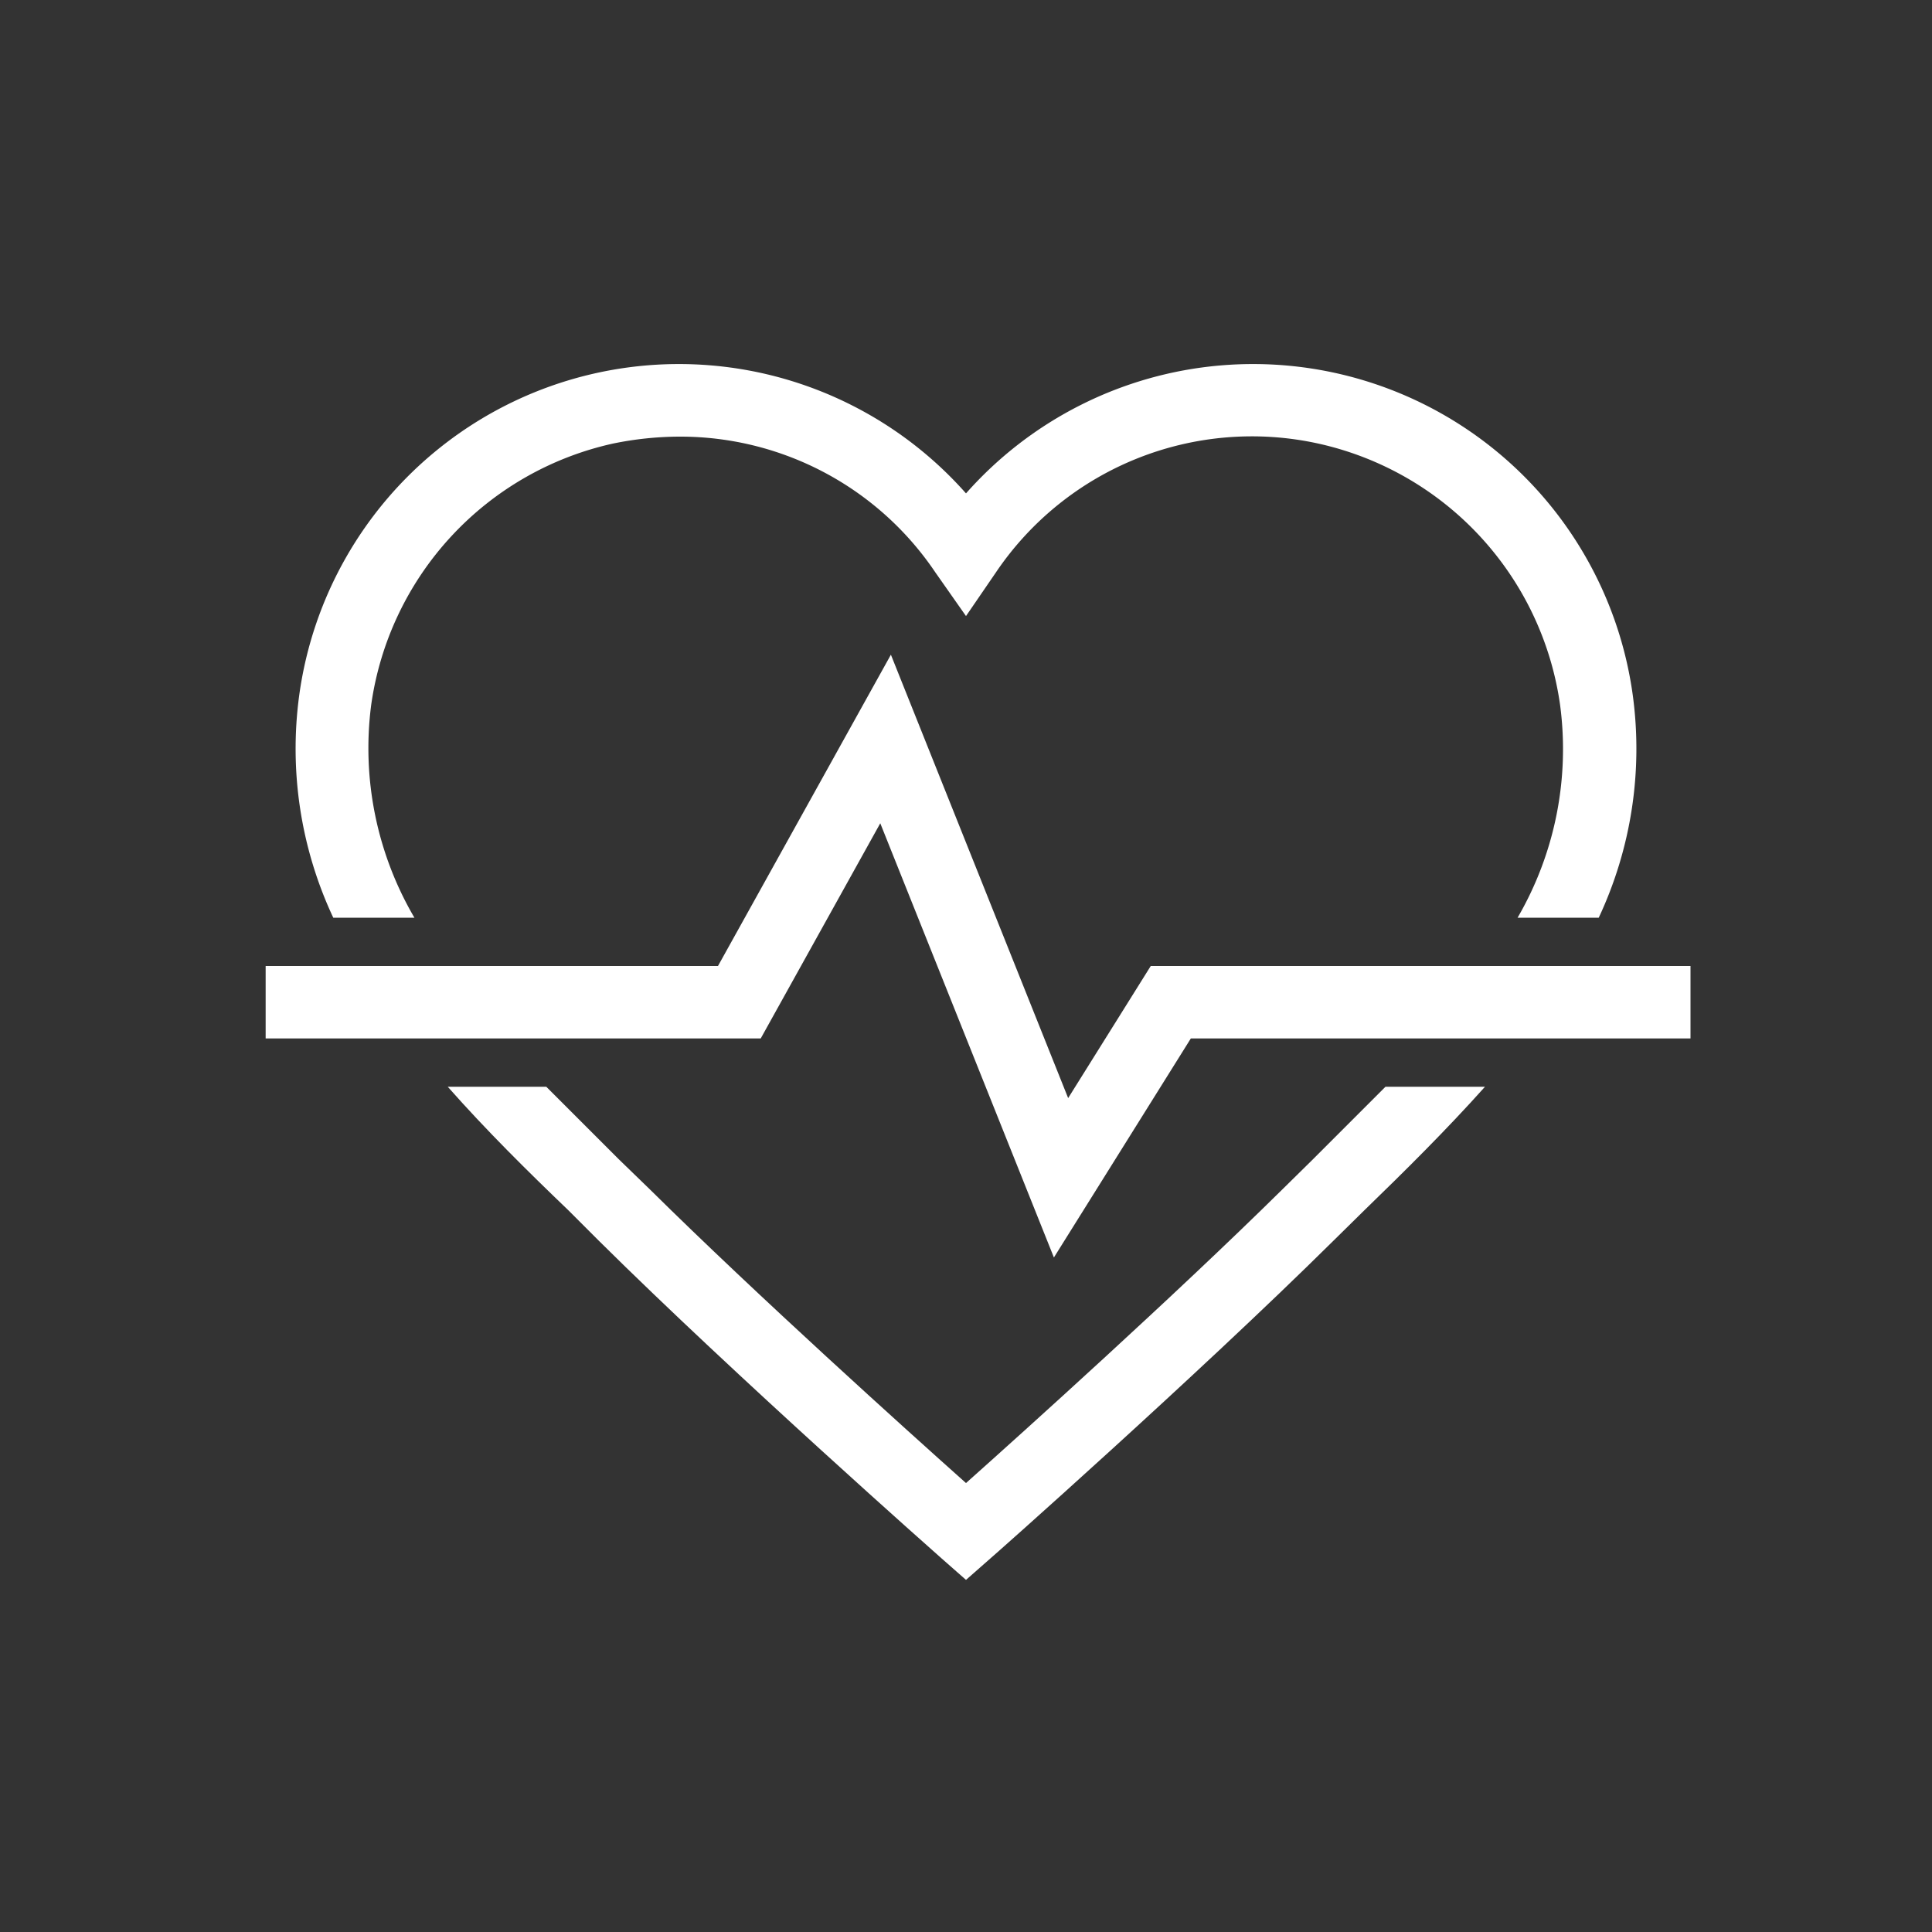
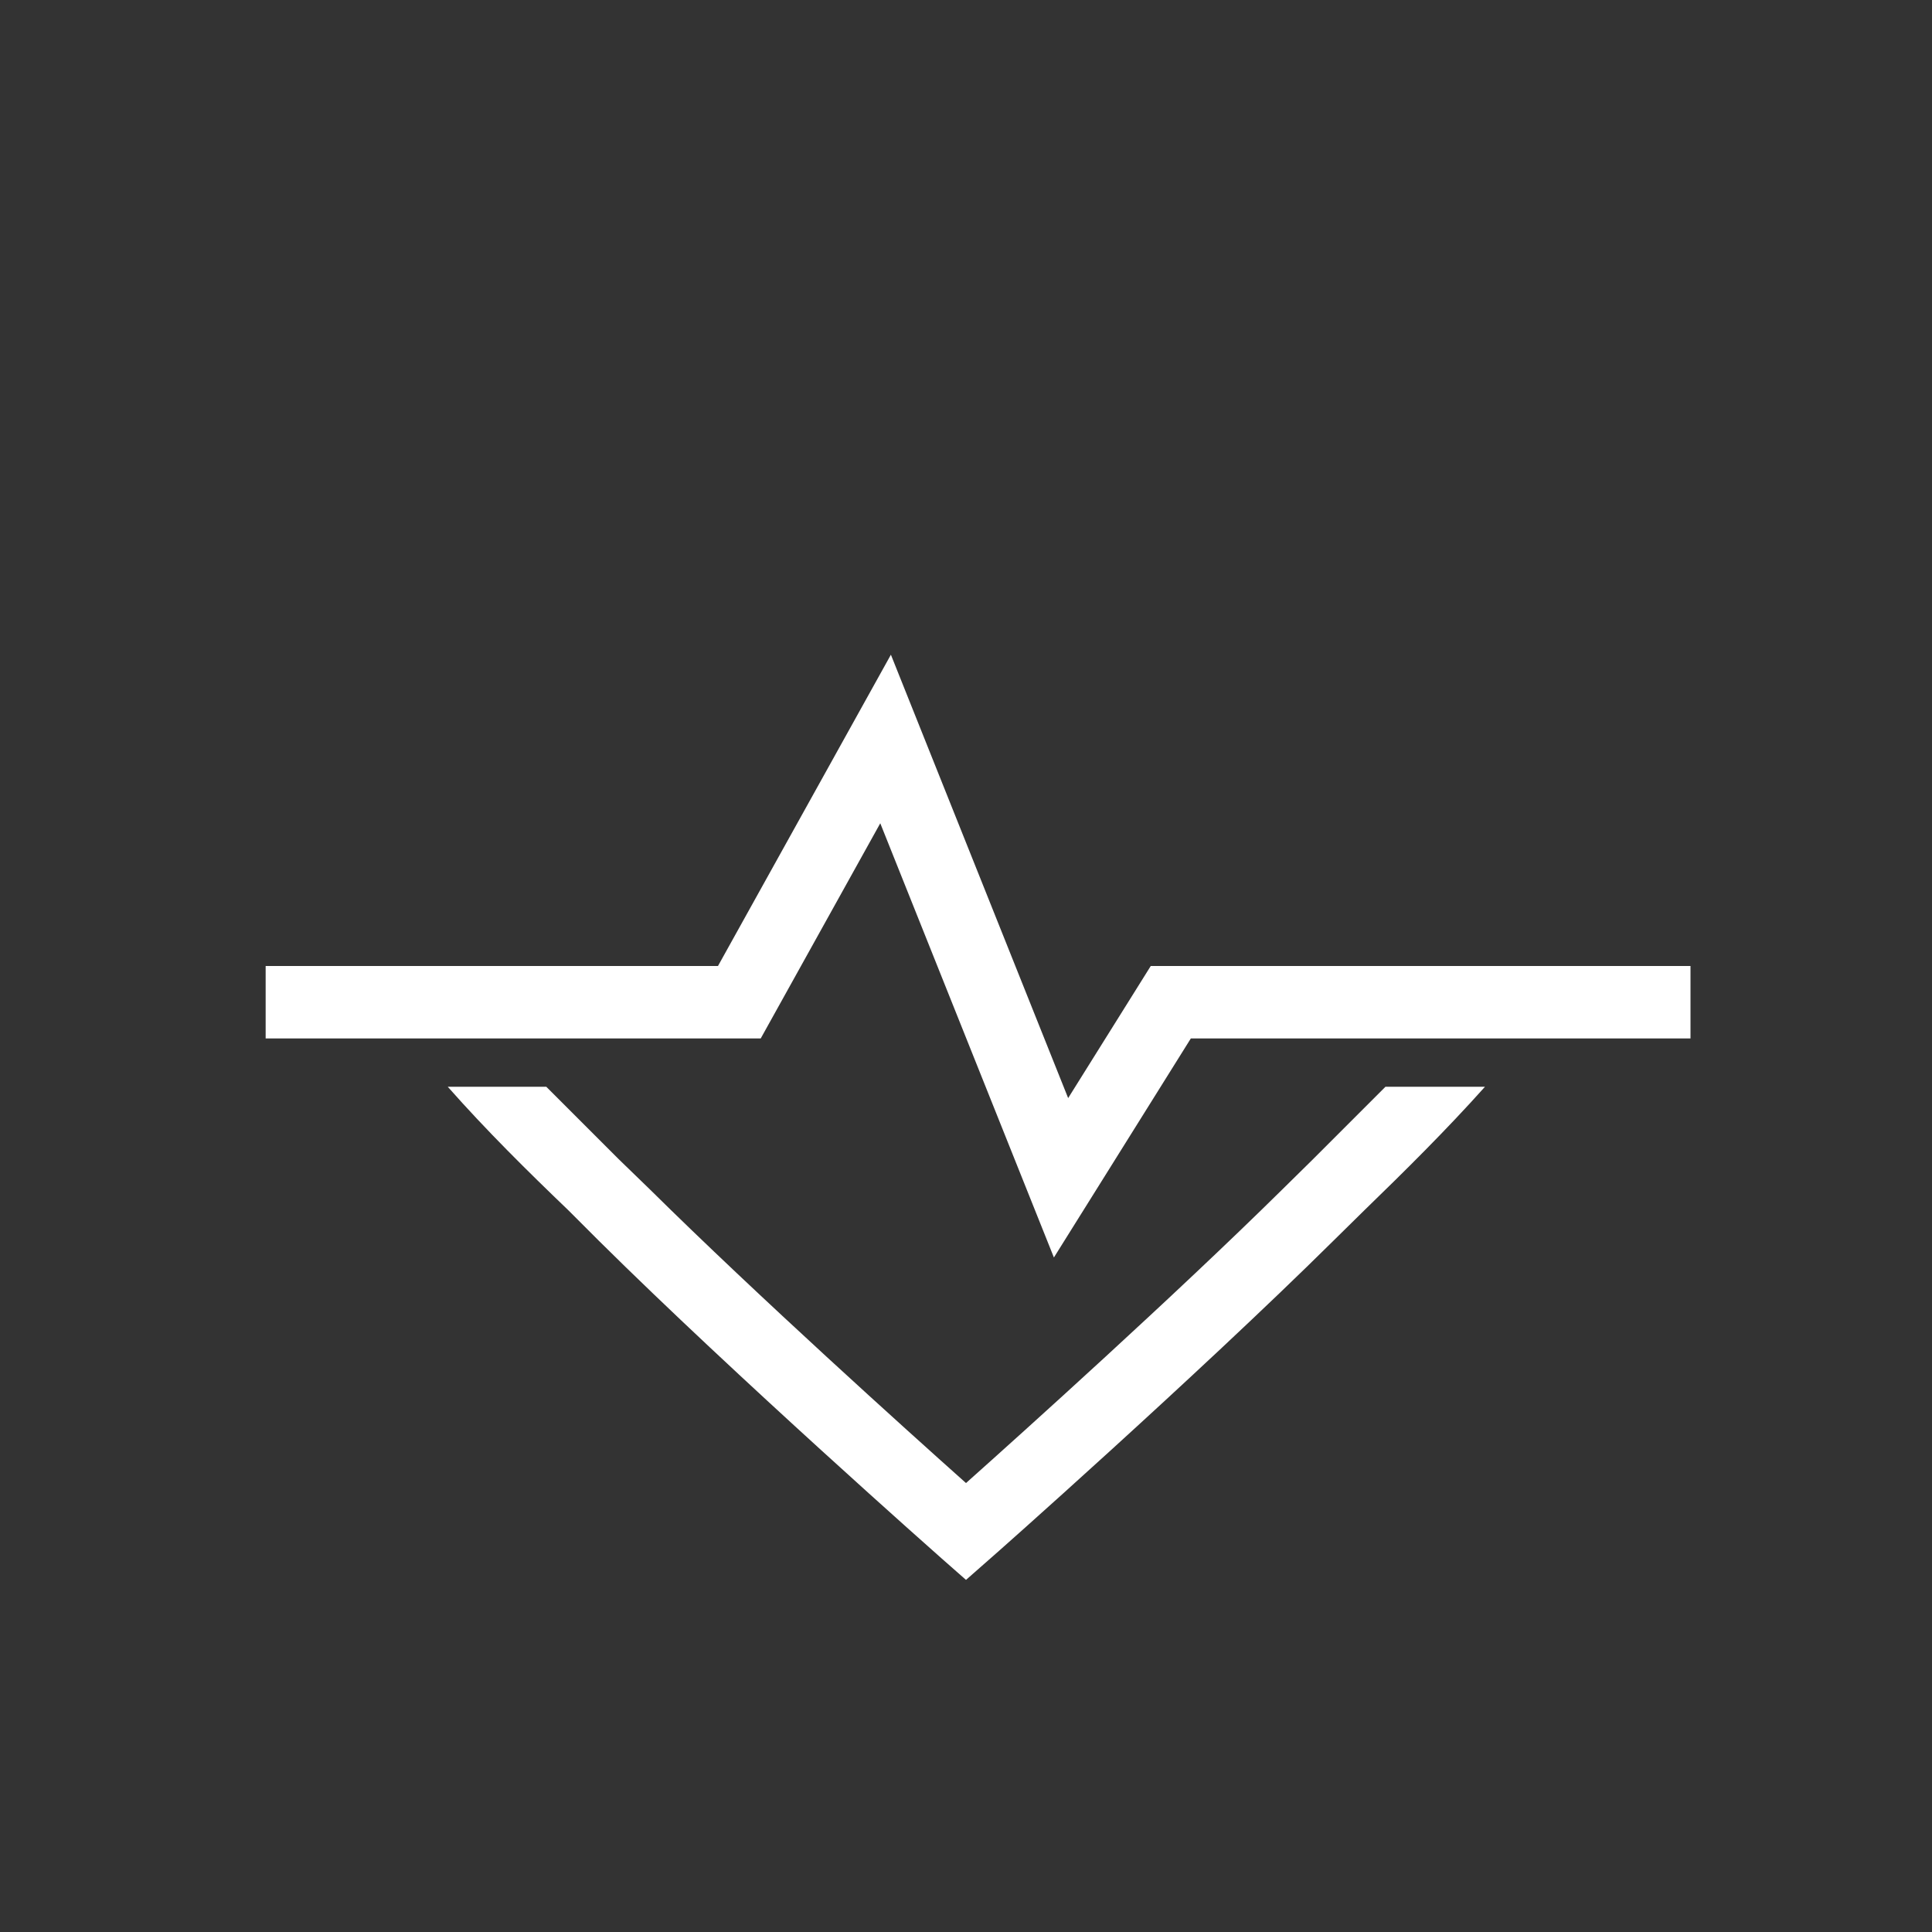
<svg xmlns="http://www.w3.org/2000/svg" height="100px" width="100px" fill="#ffffff" viewBox="0 0 80 80" x="0px" y="0px">
  <rect x="0" y="0" width="80" height="80" fill="#333333" stroke="none" />
  <title>78_corona_virus_health_care</title>
  <polygon points="44.23 45.47 36.89 27.11 29.73 40 11 40 11 43 31.5 43 36.45 34.09 43.64 52.07 49.31 43 70 43 70 40 47.65 40 44.23 45.47" />
-   <path d="M66.2,38a16.48,16.48,0,0,0,1.41-9.21A15.87,15.87,0,0,0,40,20.43a15.87,15.87,0,0,0-27.61,8.36A16.48,16.48,0,0,0,13.8,38h3.36a13.89,13.89,0,0,1-1.79-8.81,12.93,12.93,0,0,1,10-10.82,13.77,13.77,0,0,1,2.76-.29,12.73,12.73,0,0,1,10.6,5.62L40,25.51l1.24-1.81A12.79,12.79,0,0,1,54.6,18.37a12.93,12.93,0,0,1,10,10.82A13.89,13.89,0,0,1,62.84,38Z" />
  <path d="M24.81,51.39C30.47,57,38.92,64.47,39,64.54l1,.88,1-.88c.09-.07,8.54-7.55,14.2-13.15l1.29-1.27c1.67-1.62,3.39-3.32,5-5.12H57.37c-1,1-2,2-3,3l-1.3,1.28C48.62,53.67,42.4,59.27,40,61.41c-2.4-2.14-8.62-7.74-13.08-12.15L25.62,48c-1-1-2-2-3-3H18.54c1.59,1.8,3.31,3.5,5,5.12Z" />
</svg>